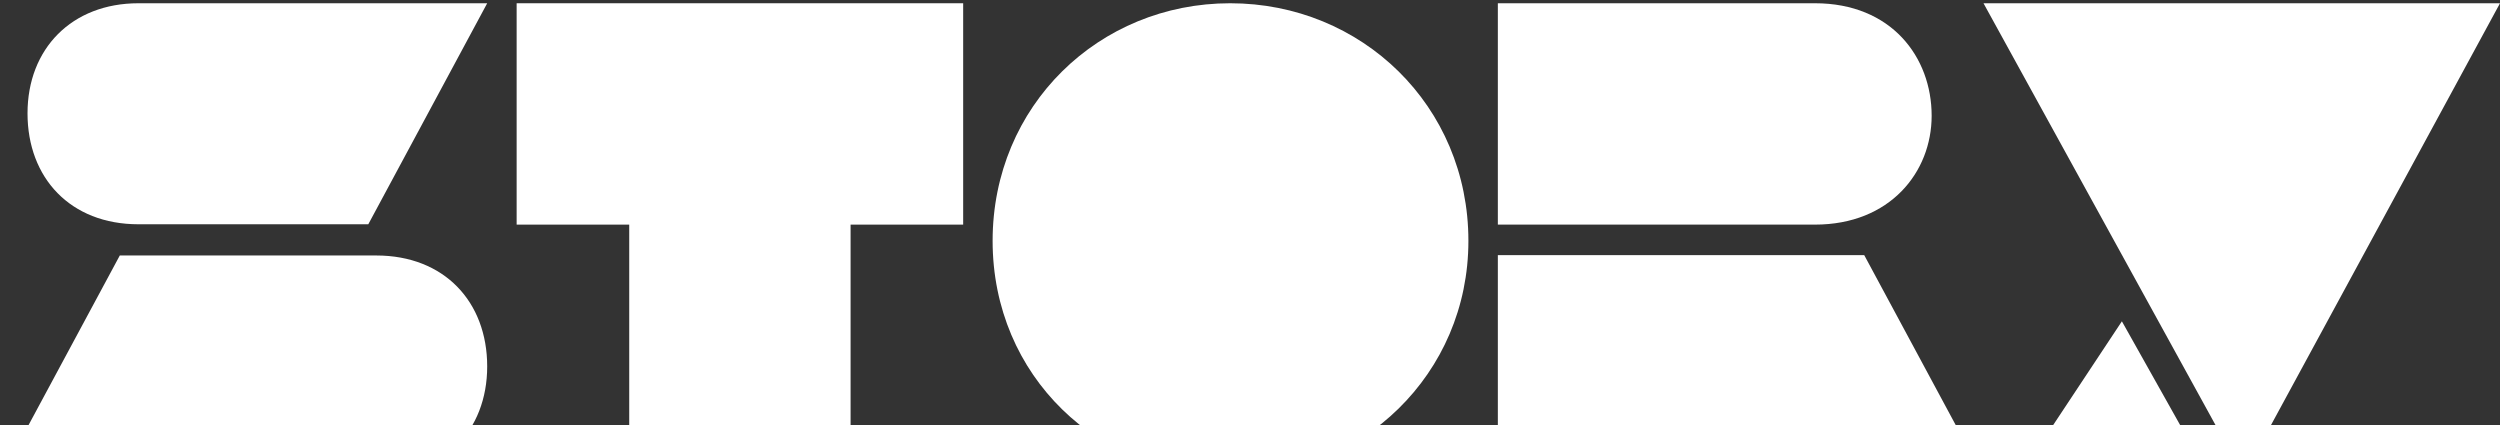
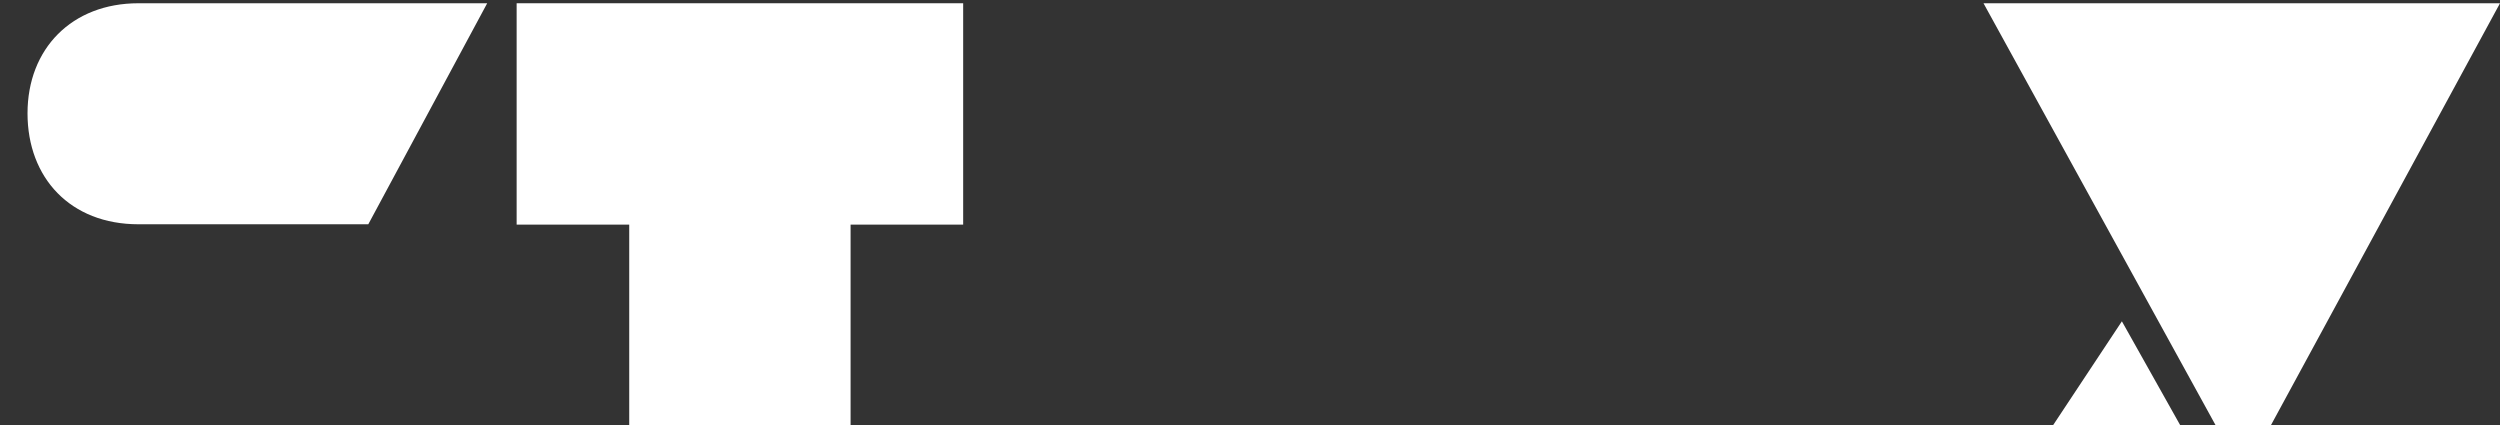
<svg xmlns="http://www.w3.org/2000/svg" width="688" height="117" viewBox="0 0 688 117" fill="none">
  <rect x="0" y="0" width="688" height="117" fill="#333333" stroke="none" />
-   <path d="M273.167 66.286C273.167 29.075 302.424 0.896 338.545 0.896C374.666 0.896 404.104 29.075 404.104 66.286C404.104 102.955 374.666 131.134 338.545 131.134C302.424 131.134 273.167 103.497 273.167 66.286Z" fill="white" />
  <path d="M617.394 130.948L545.859 0.896H688L617.394 130.948Z" fill="white" />
  <path d="M583.943 88.424L555.887 130.784H607.726L583.943 88.424Z" fill="white" />
-   <path d="M513.036 70.216H412.207V131.019H545.771L513.036 70.216Z" fill="white" />
-   <path d="M412.207 0.896H499.49C520.499 0.896 531.591 15.705 531.591 31.86C531.591 47.342 520.163 61.814 499.49 61.814H412.207V0.896Z" fill="white" />
  <path d="M142.179 0.896L142.179 61.814L265.064 61.814L265.064 0.896L142.179 0.896Z" fill="white" />
  <path d="M234.08 8.248L173.163 8.248L173.163 131.134L234.08 131.134L234.08 8.248Z" fill="white" />
  <path d="M38.055 0.896H134.076L101.354 61.72H38.102C19.383 61.72 7.573 48.977 7.573 31.191C7.573 13.406 19.757 0.896 38.102 0.896H38.055Z" fill="white" />
-   <path d="M103.548 131.133H0.244L32.967 70.309H103.548C122.266 70.309 134.076 83.053 134.076 100.838C134.076 118.623 121.893 131.133 103.548 131.133Z" fill="white" />
</svg>